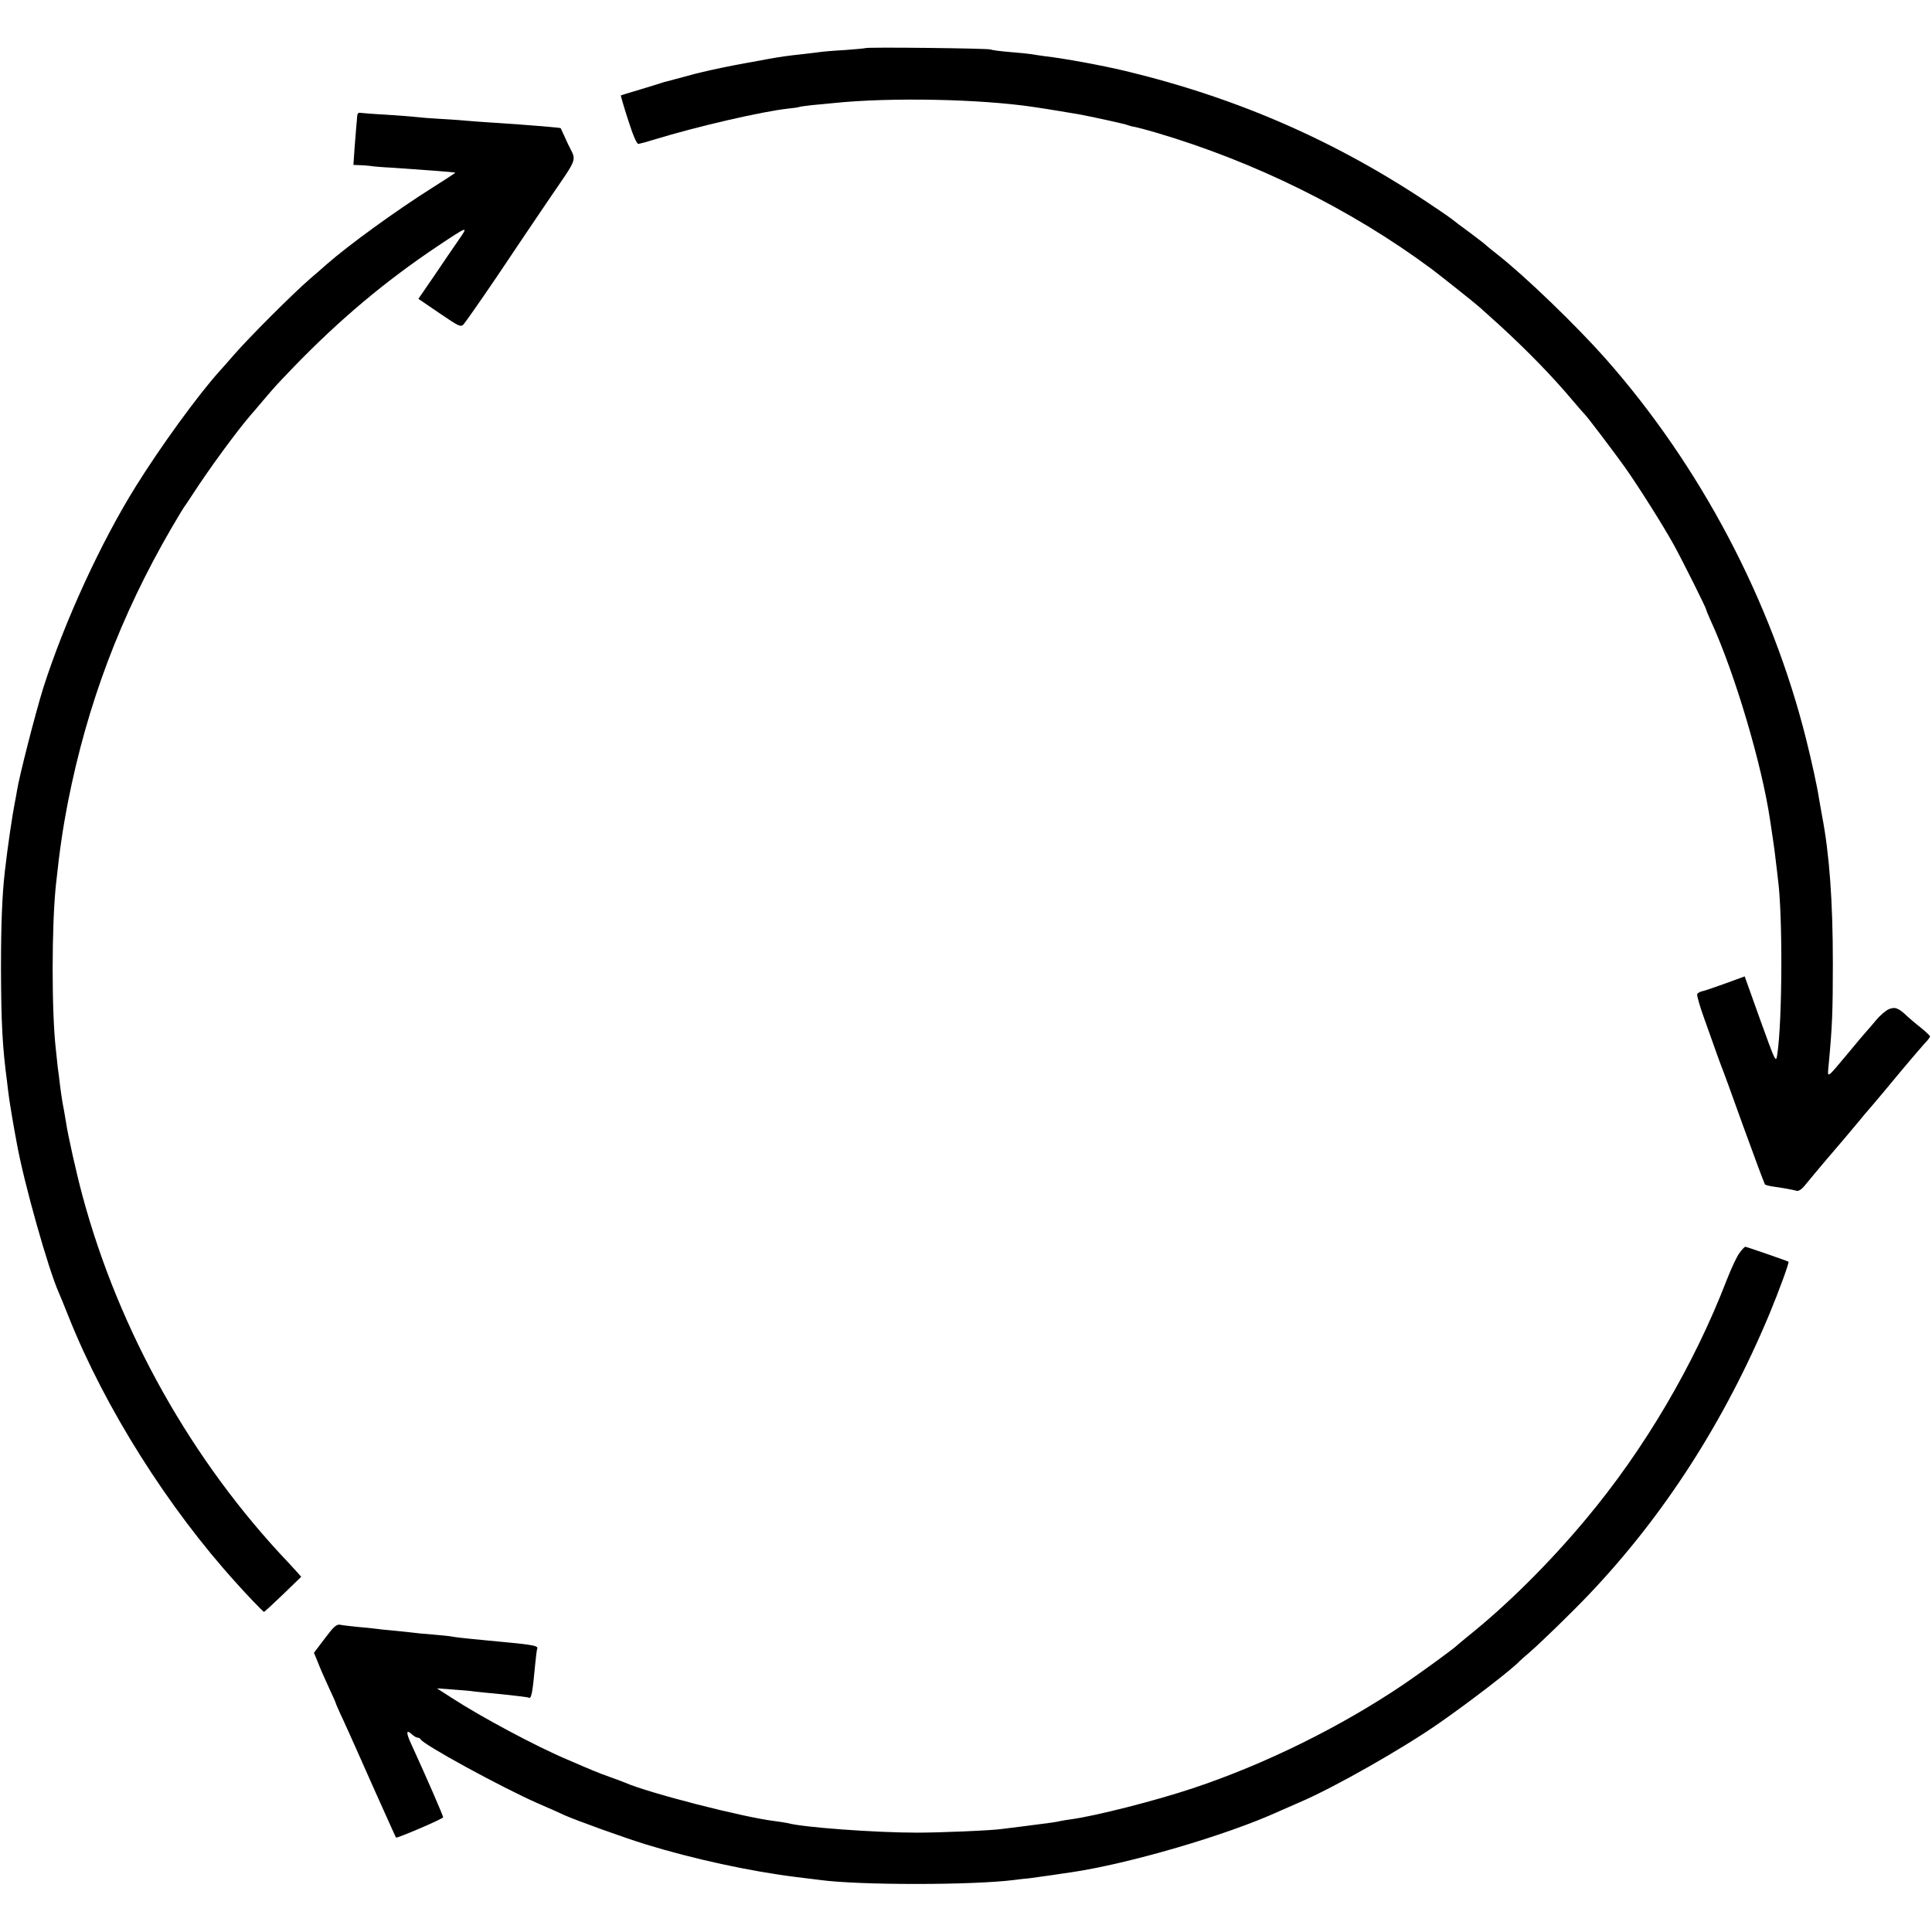
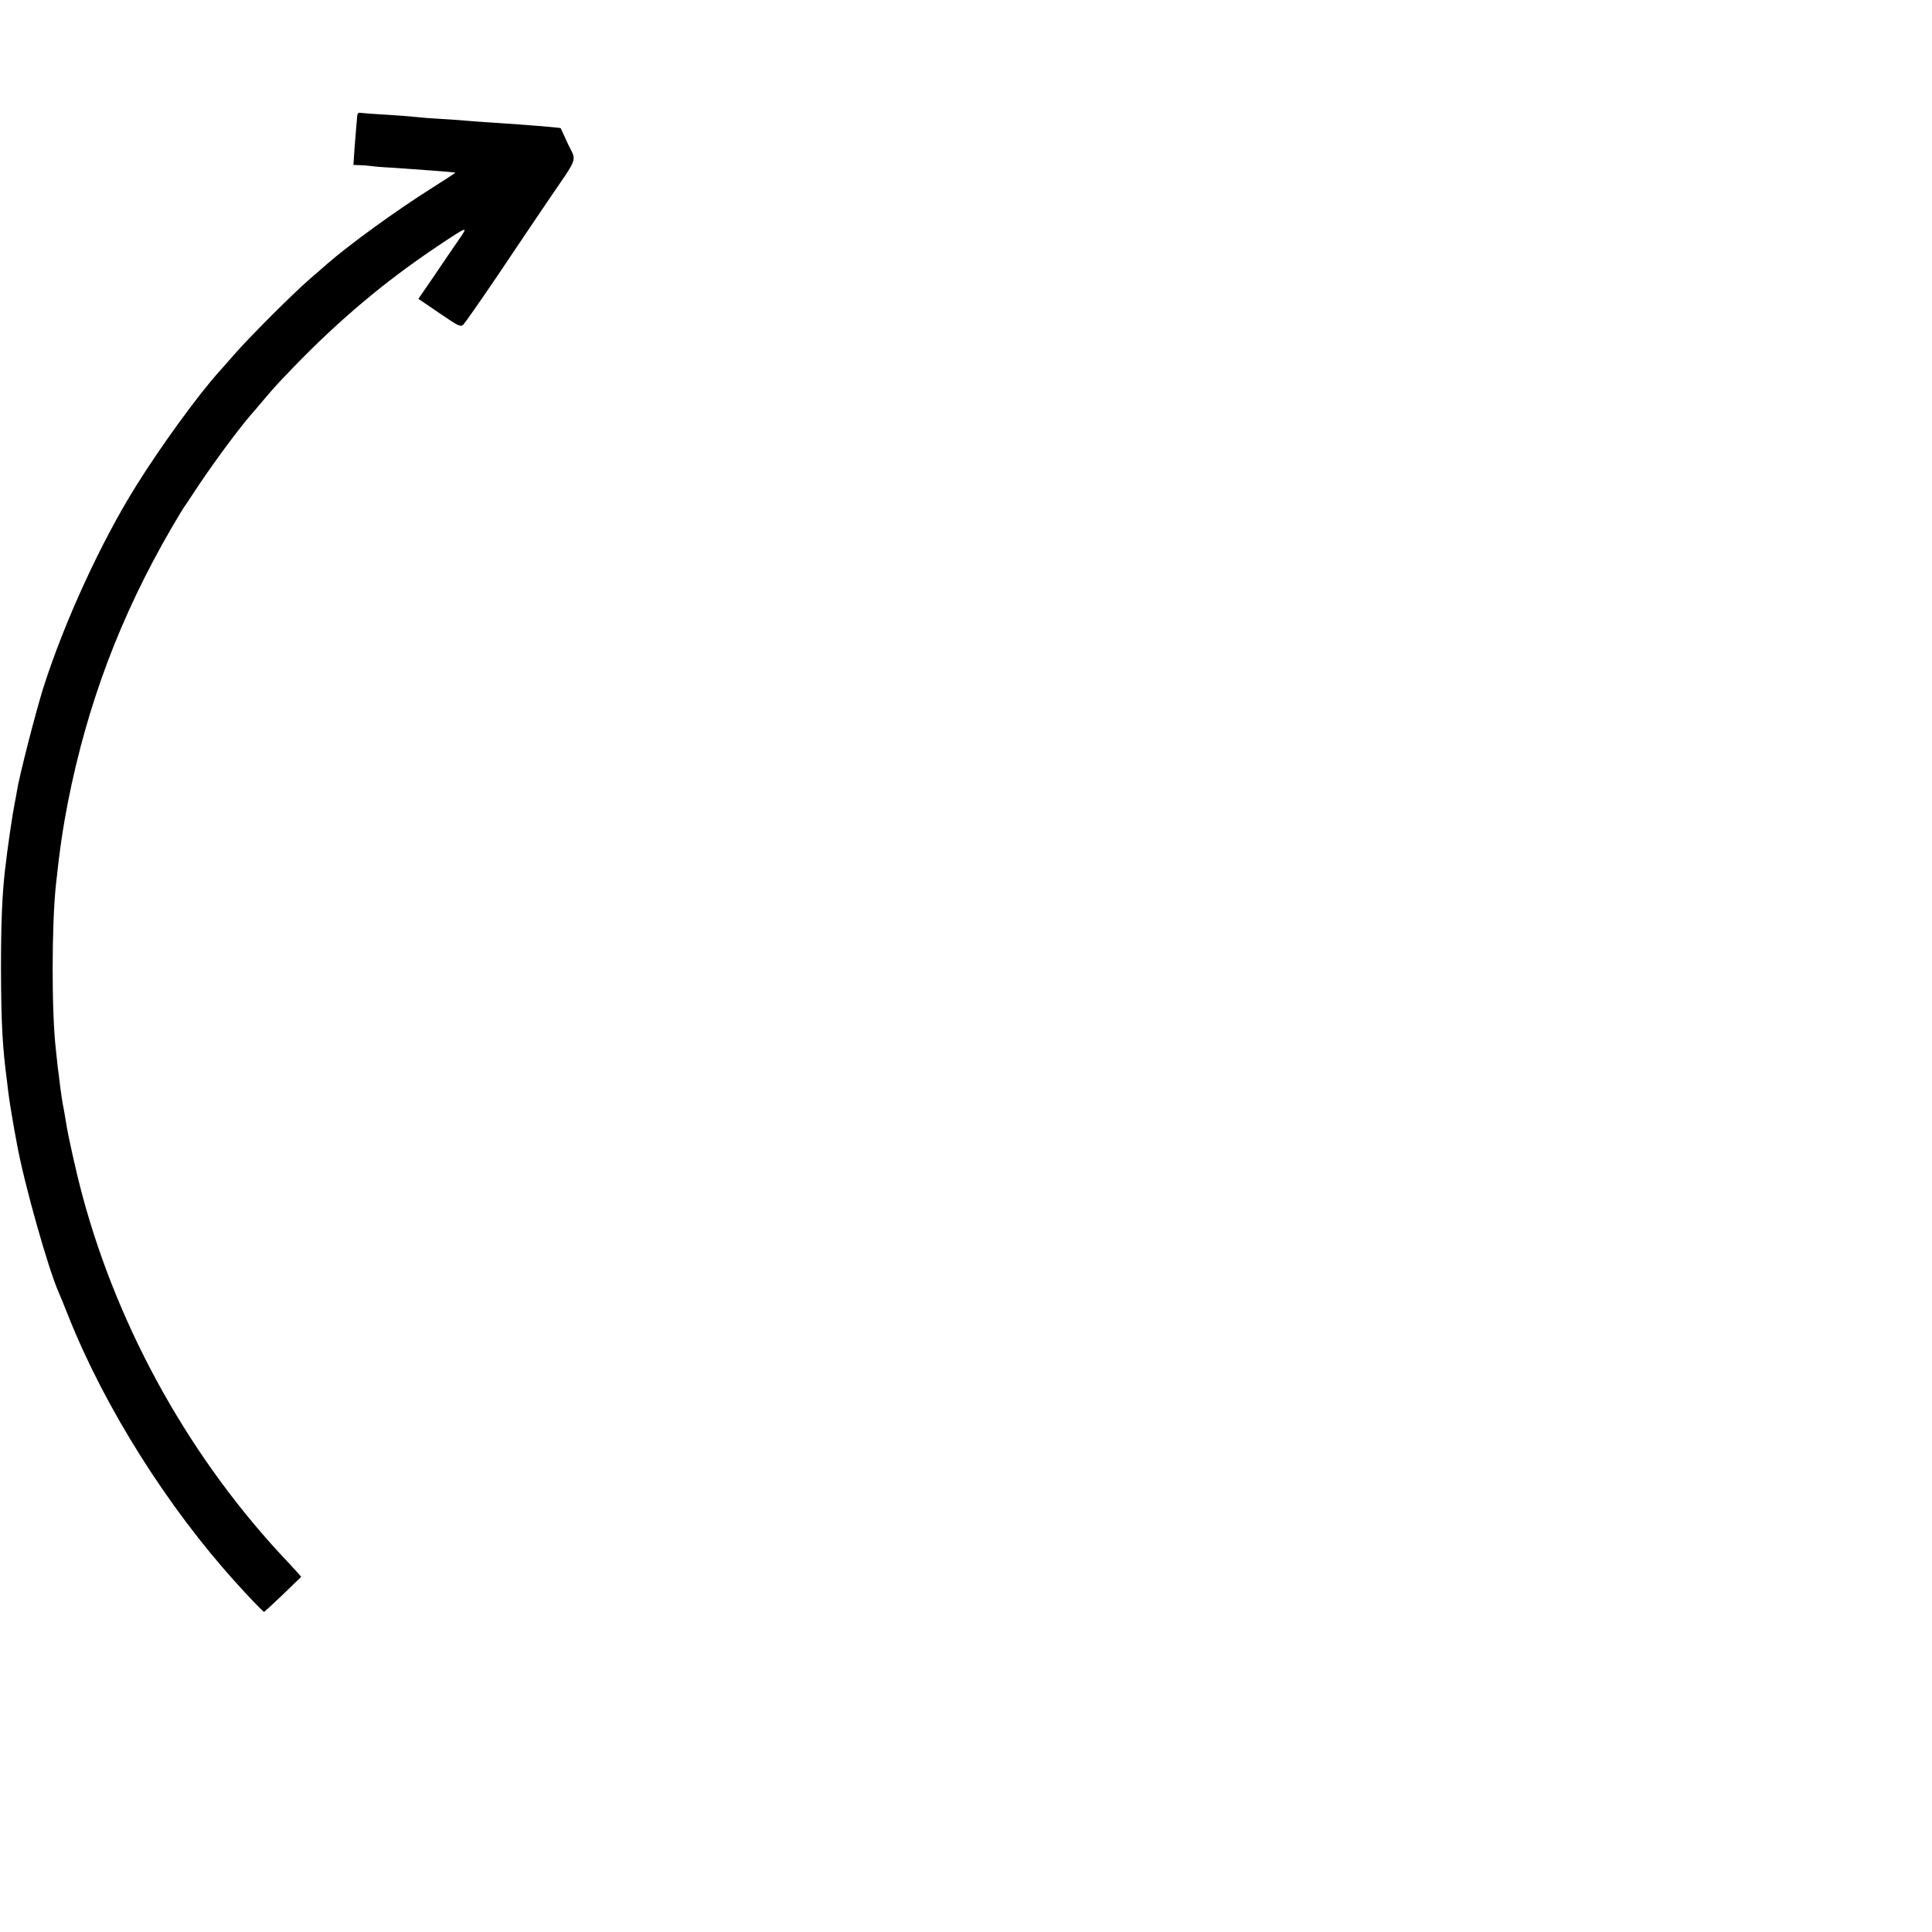
<svg xmlns="http://www.w3.org/2000/svg" version="1.0" width="984pt" height="984pt" viewBox="0 0 984 984" preserveAspectRatio="xMidYMid meet">
  <g transform="translate(0,984) scale(0.1,-0.1)" fill="#000000" stroke="none">
-     <path d="M4408 9595 c-1 -1 -49 -6 -106 -10 -57 -3 -113 -8 -125 -10 -12 -2 -49 -6 -82 -10 -86 -9 -124 -15 -180 -25 -27 -5 -64 -12 -81 -15 -38 -6 -171 -32 -204 -40 -14 -3 -36 -8 -49 -11 -14 -3 -58 -14 -100 -26 -41 -11 -80 -21 -86 -23 -5 -1 -17 -4 -25 -7 -8 -3 -58 -18 -110 -34 -52 -15 -96 -29 -98 -30 -1 -1 15 -57 37 -125 26 -81 44 -123 53 -122 7 1 45 11 83 23 212 65 544 142 680 157 28 3 52 6 55 8 3 2 34 6 70 10 36 3 83 8 105 10 289 30 747 21 1020 -20 56 -8 220 -35 240 -39 87 -17 231 -49 238 -53 4 -2 20 -7 35 -9 15 -3 65 -16 112 -30 501 -148 990 -389 1400 -693 39 -29 229 -180 246 -196 6 -5 51 -46 99 -89 142 -130 271 -262 375 -386 30 -36 58 -67 61 -70 12 -11 148 -190 205 -270 72 -102 196 -299 249 -395 46 -84 165 -322 165 -330 0 -4 12 -32 26 -63 120 -262 258 -728 299 -1007 3 -22 10 -67 15 -100 5 -33 12 -85 15 -115 4 -30 8 -68 10 -85 25 -181 23 -724 -3 -895 -7 -45 -8 -43 -87 176 l-79 221 -96 -35 c-52 -19 -105 -37 -118 -40 -13 -2 -26 -10 -28 -16 -2 -6 13 -61 35 -121 22 -61 47 -132 57 -160 9 -27 23 -63 29 -80 7 -16 59 -158 115 -315 57 -157 106 -288 109 -292 3 -4 24 -9 46 -12 45 -6 93 -15 116 -21 9 -3 26 8 41 27 15 18 36 44 48 58 12 14 38 45 58 69 21 24 42 49 47 55 9 10 82 96 130 154 11 14 25 30 30 36 6 6 46 54 90 106 110 133 175 209 207 245 16 16 28 33 28 36 0 4 -21 24 -47 45 -27 21 -57 47 -68 57 -46 44 -63 50 -95 37 -16 -7 -45 -32 -65 -56 -20 -24 -41 -49 -48 -56 -7 -7 -48 -56 -91 -108 -118 -141 -109 -135 -102 -60 18 193 21 268 21 515 0 319 -18 559 -55 750 -5 28 -12 66 -15 85 -11 71 -37 188 -66 305 -177 706 -538 1391 -1023 1940 -148 167 -407 417 -547 527 -30 23 -56 45 -59 48 -3 4 -41 33 -85 66 -44 32 -82 61 -85 64 -3 3 -45 33 -95 66 -487 330 -996 554 -1575 693 -118 28 -312 64 -410 75 -25 3 -54 8 -66 10 -11 2 -60 7 -110 11 -49 4 -93 10 -99 13 -9 6 -630 13 -637 7z" />
    <path d="M1819 9247 c-1 -12 -2 -33 -4 -47 -1 -14 -5 -64 -9 -112 l-6 -88 27 -1 c16 0 42 -2 58 -4 17 -3 66 -7 110 -9 163 -11 308 -22 324 -25 2 -1 -53 -37 -123 -81 -179 -113 -419 -287 -532 -386 -12 -11 -50 -44 -85 -74 -87 -75 -311 -299 -389 -389 -36 -41 -69 -79 -75 -85 -108 -120 -298 -382 -422 -581 -180 -288 -366 -694 -473 -1030 -39 -125 -123 -452 -134 -525 -3 -19 -8 -46 -11 -60 -11 -54 -37 -229 -50 -345 -14 -122 -20 -268 -20 -500 1 -274 7 -395 31 -575 3 -25 7 -61 10 -80 4 -30 21 -135 40 -235 36 -200 160 -640 214 -760 5 -11 28 -67 51 -125 184 -461 505 -970 853 -1353 52 -59 137 -147 141 -147 1 0 45 40 96 89 l93 90 -19 22 c-11 12 -31 34 -45 49 -493 518 -864 1179 -1050 1870 -31 115 -75 312 -84 375 -4 22 -10 63 -16 90 -5 28 -11 70 -14 95 -3 25 -8 68 -12 95 -3 28 -7 66 -9 85 -23 193 -22 642 0 845 19 180 36 291 61 420 99 501 268 949 527 1395 34 58 65 110 70 115 4 6 23 33 40 60 83 128 220 315 292 399 6 6 35 41 65 76 63 74 61 72 156 171 231 239 467 438 734 616 156 104 157 104 106 31 -24 -35 -80 -116 -124 -182 l-81 -118 107 -73 c100 -68 108 -72 123 -57 9 10 85 118 169 242 83 124 199 296 258 383 162 238 149 201 105 293 -20 44 -37 80 -37 81 -2 3 -144 15 -341 28 -49 3 -117 8 -150 11 -33 3 -91 7 -130 9 -38 2 -90 6 -115 9 -25 3 -94 8 -155 12 -60 3 -118 8 -127 9 -13 3 -18 -3 -19 -18z" />
-     <path d="M8860 3459 c-13 -16 -42 -78 -65 -137 -167 -434 -420 -863 -715 -1216 -190 -228 -406 -442 -605 -601 -27 -22 -52 -43 -55 -46 -13 -14 -176 -133 -270 -197 -323 -218 -708 -408 -1075 -530 -192 -64 -495 -141 -620 -158 -16 -2 -41 -6 -55 -9 -27 -6 -34 -7 -175 -25 -49 -6 -103 -13 -120 -15 -52 -8 -315 -19 -435 -19 -211 0 -584 27 -660 49 -8 2 -37 6 -65 10 -163 20 -641 143 -760 195 -11 5 -47 18 -80 30 -54 19 -83 31 -215 88 -161 68 -441 218 -587 313 l-78 50 80 -6 c44 -3 94 -7 110 -10 17 -2 84 -9 150 -15 66 -7 123 -14 127 -16 14 -9 20 18 34 171 4 39 8 73 10 77 6 10 -7 16 -51 22 -36 5 -67 8 -205 21 -127 12 -166 17 -180 20 -8 2 -51 6 -95 10 -44 3 -91 8 -105 10 -14 2 -56 6 -95 10 -38 3 -81 8 -95 10 -14 2 -54 6 -90 9 -36 4 -75 8 -88 11 -18 3 -32 -9 -77 -69 l-56 -74 20 -48 c10 -27 35 -84 55 -127 20 -42 36 -79 36 -81 0 -2 17 -42 39 -88 21 -45 89 -198 151 -338 63 -140 115 -257 117 -259 4 -5 228 90 240 103 3 2 -84 202 -161 370 -29 62 -28 80 2 53 10 -10 23 -17 29 -17 6 0 13 -4 15 -8 10 -26 414 -246 598 -327 58 -25 119 -52 135 -60 63 -28 305 -115 415 -149 242 -74 525 -136 765 -166 50 -6 104 -13 122 -15 197 -27 776 -27 988 0 22 3 58 7 80 9 22 3 74 10 115 16 41 6 84 13 95 14 293 43 794 189 1060 311 28 12 75 33 105 46 170 72 526 274 710 403 157 109 375 277 410 316 3 3 25 23 50 44 58 50 216 204 300 292 384 403 693 883 923 1434 48 116 101 260 96 264 -6 4 -213 76 -220 76 -3 0 -17 -14 -29 -31z" />
  </g>
</svg>